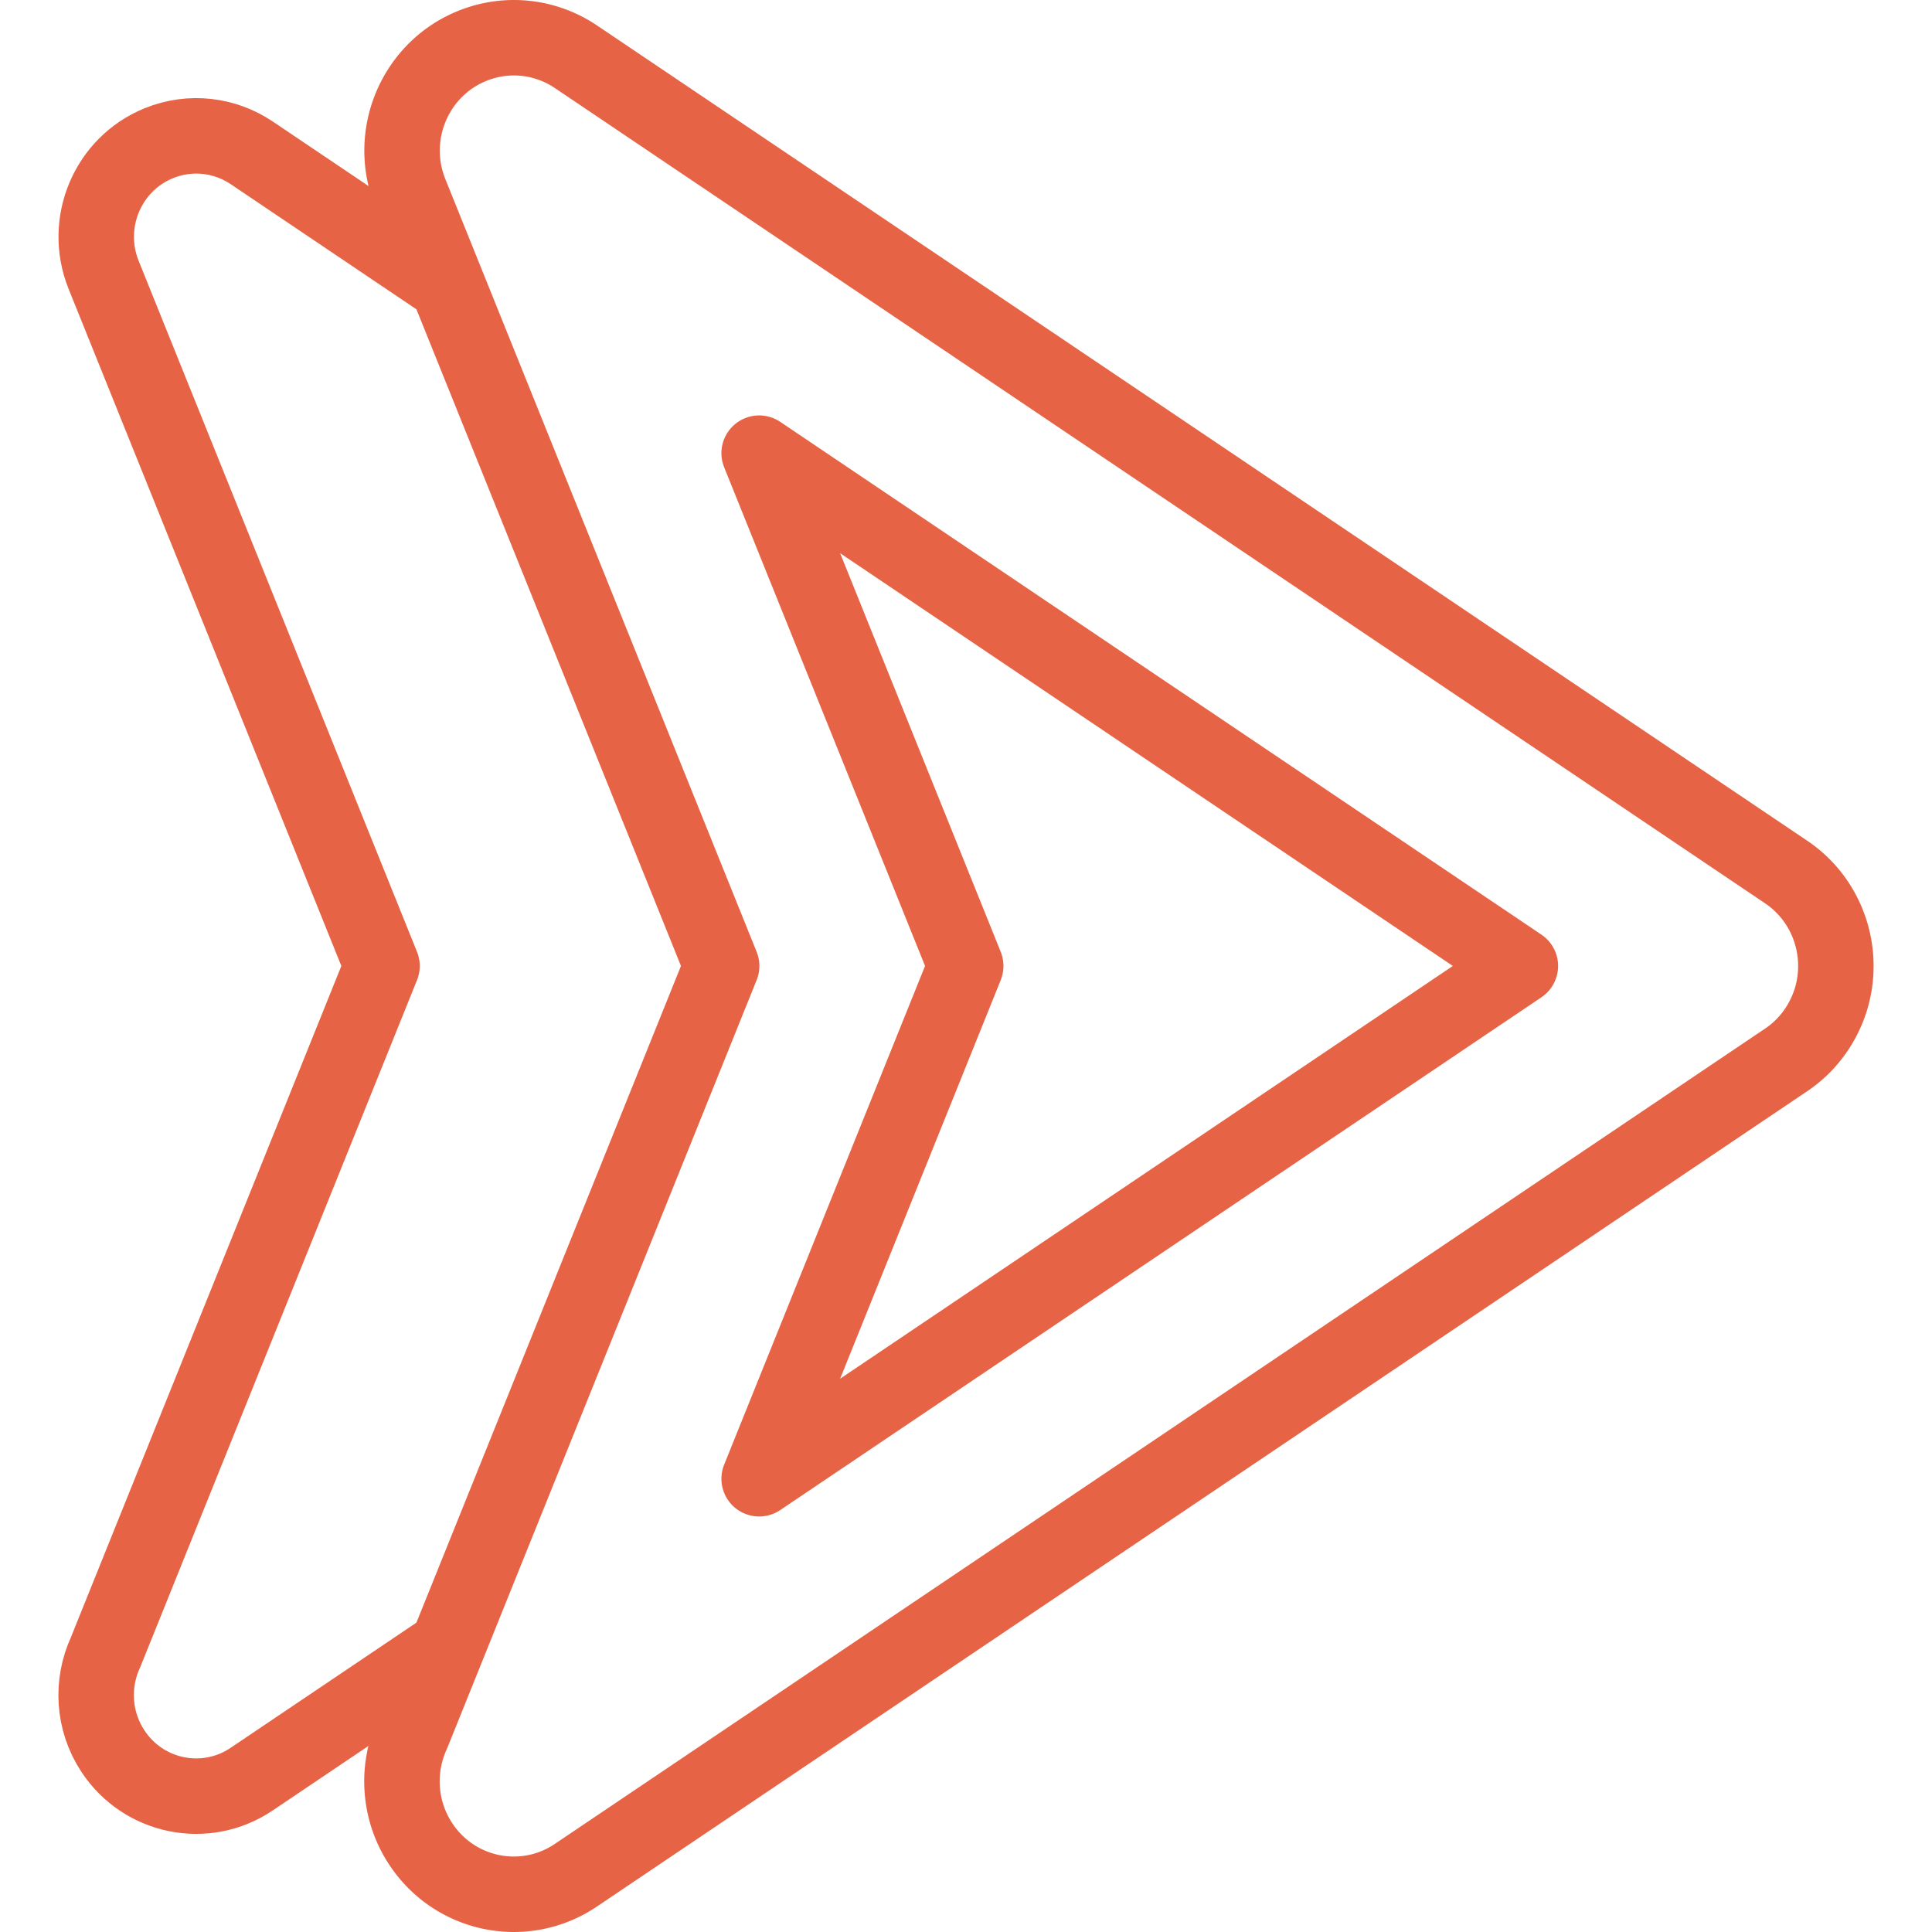
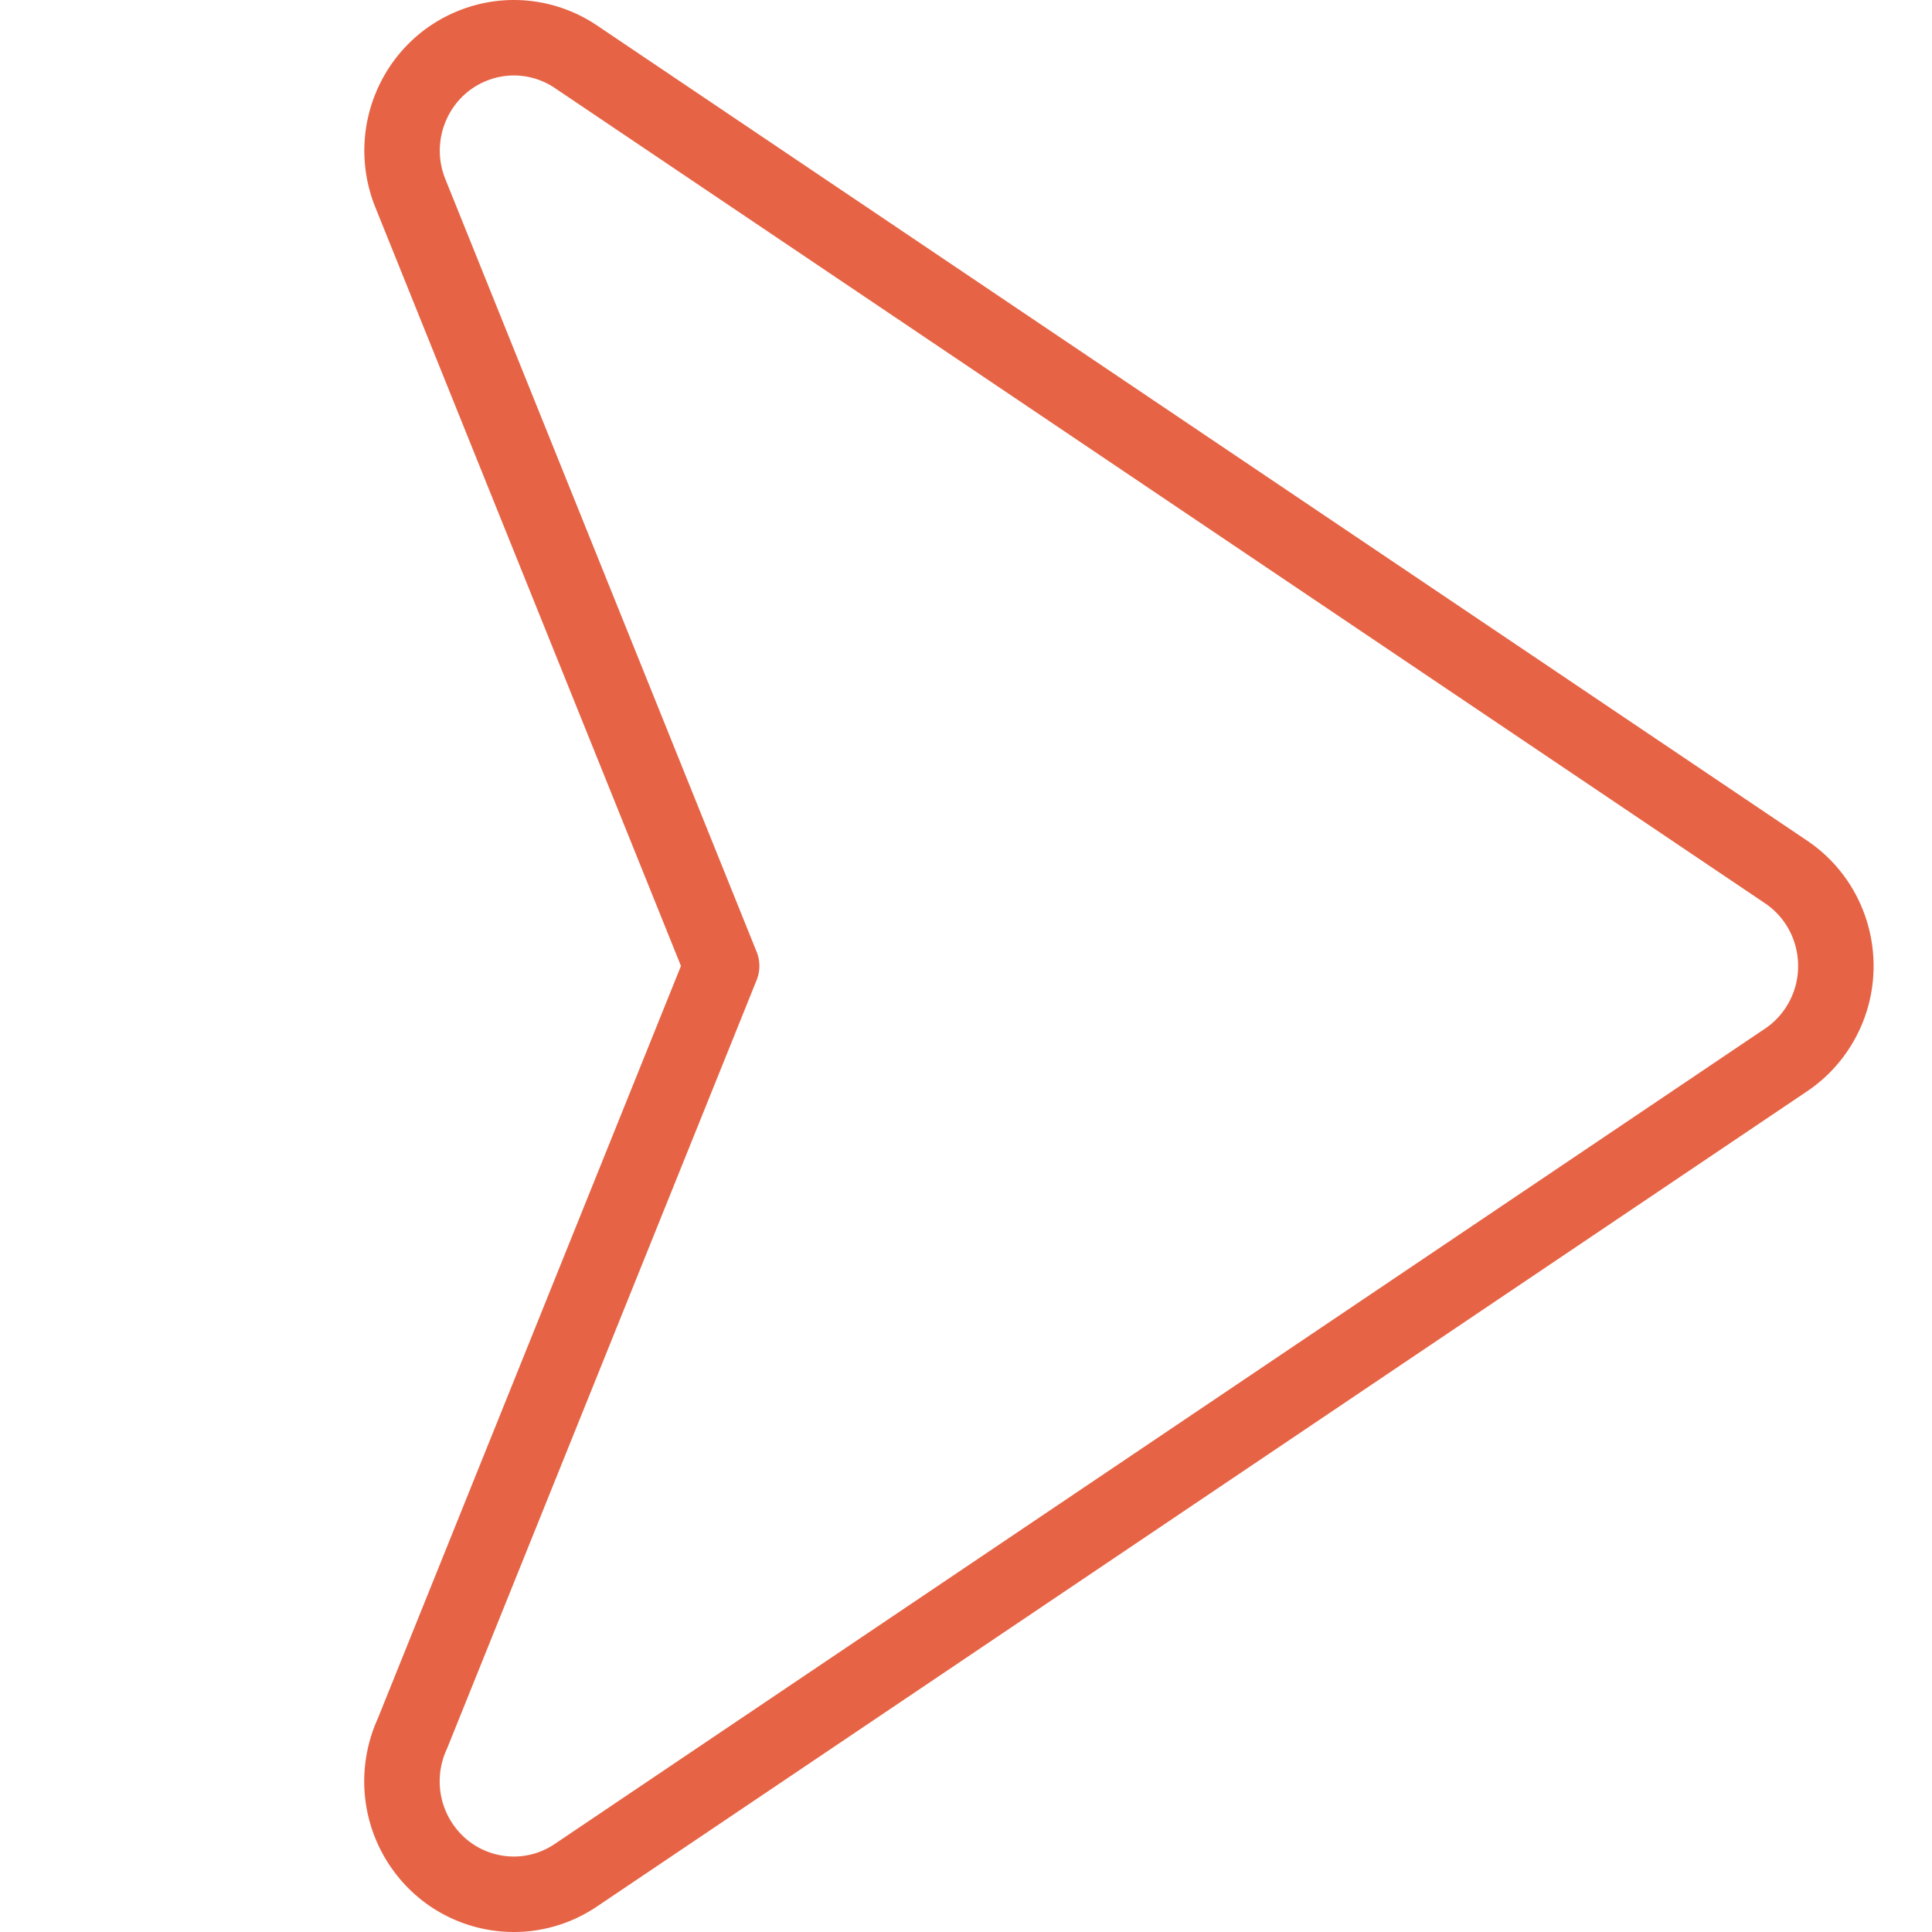
<svg xmlns="http://www.w3.org/2000/svg" version="1.1" width="512" height="512" x="0" y="0" viewBox="0 0 511.999 511.999" style="enable-background:new 0 0 512 512" xml:space="preserve" class="">
  <g>
    <path d="m191.242 255.989-82.518-204.84c-6.136-15.308 1.171-32.745 16.32-38.945 9.422-3.856 19.675-2.483 27.545 2.807l320.738 216.067c13.614 9.172 17.294 27.761 8.217 41.518a29.69 29.69 0 0 1-8.673 8.61L152.588 496.968c-13.615 9.172-32.01 5.454-41.087-8.303-5.947-9.014-6.417-20.103-2.205-29.257l81.946-203.419z" style="fill-rule:evenodd;clip-rule:evenodd;stroke-width:20;stroke-linecap:round;stroke-linejoin:round;stroke-miterlimit:22.926;" fill-rule="evenodd" clip-rule="evenodd" fill="none" stroke="#e66445" stroke-width="20" stroke-linecap="round" stroke-linejoin="round" stroke-miterlimit="22.926" data-original="#000000" opacity="1" />
-     <path d="m201.182 391.888 201.732-135.899L201.181 120.09l54.746 135.899zM117.941 436.963 66.673 471.5c-12.175 8.202-28.627 4.877-36.744-7.426-5.319-8.062-5.739-17.978-1.972-26.165l73.284-181.918L27.444 72.8c-5.488-13.69 1.047-29.284 14.595-34.829 8.426-3.449 17.596-2.221 24.634 2.511l51.549 34.726" style="fill-rule:evenodd;clip-rule:evenodd;stroke-width:20;stroke-linecap:round;stroke-linejoin:round;stroke-miterlimit:22.926;" fill-rule="evenodd" clip-rule="evenodd" fill="none" stroke="#e66445" stroke-width="20" stroke-linecap="round" stroke-linejoin="round" stroke-miterlimit="22.926" data-original="#000000" opacity="1" />
  </g>
</svg>